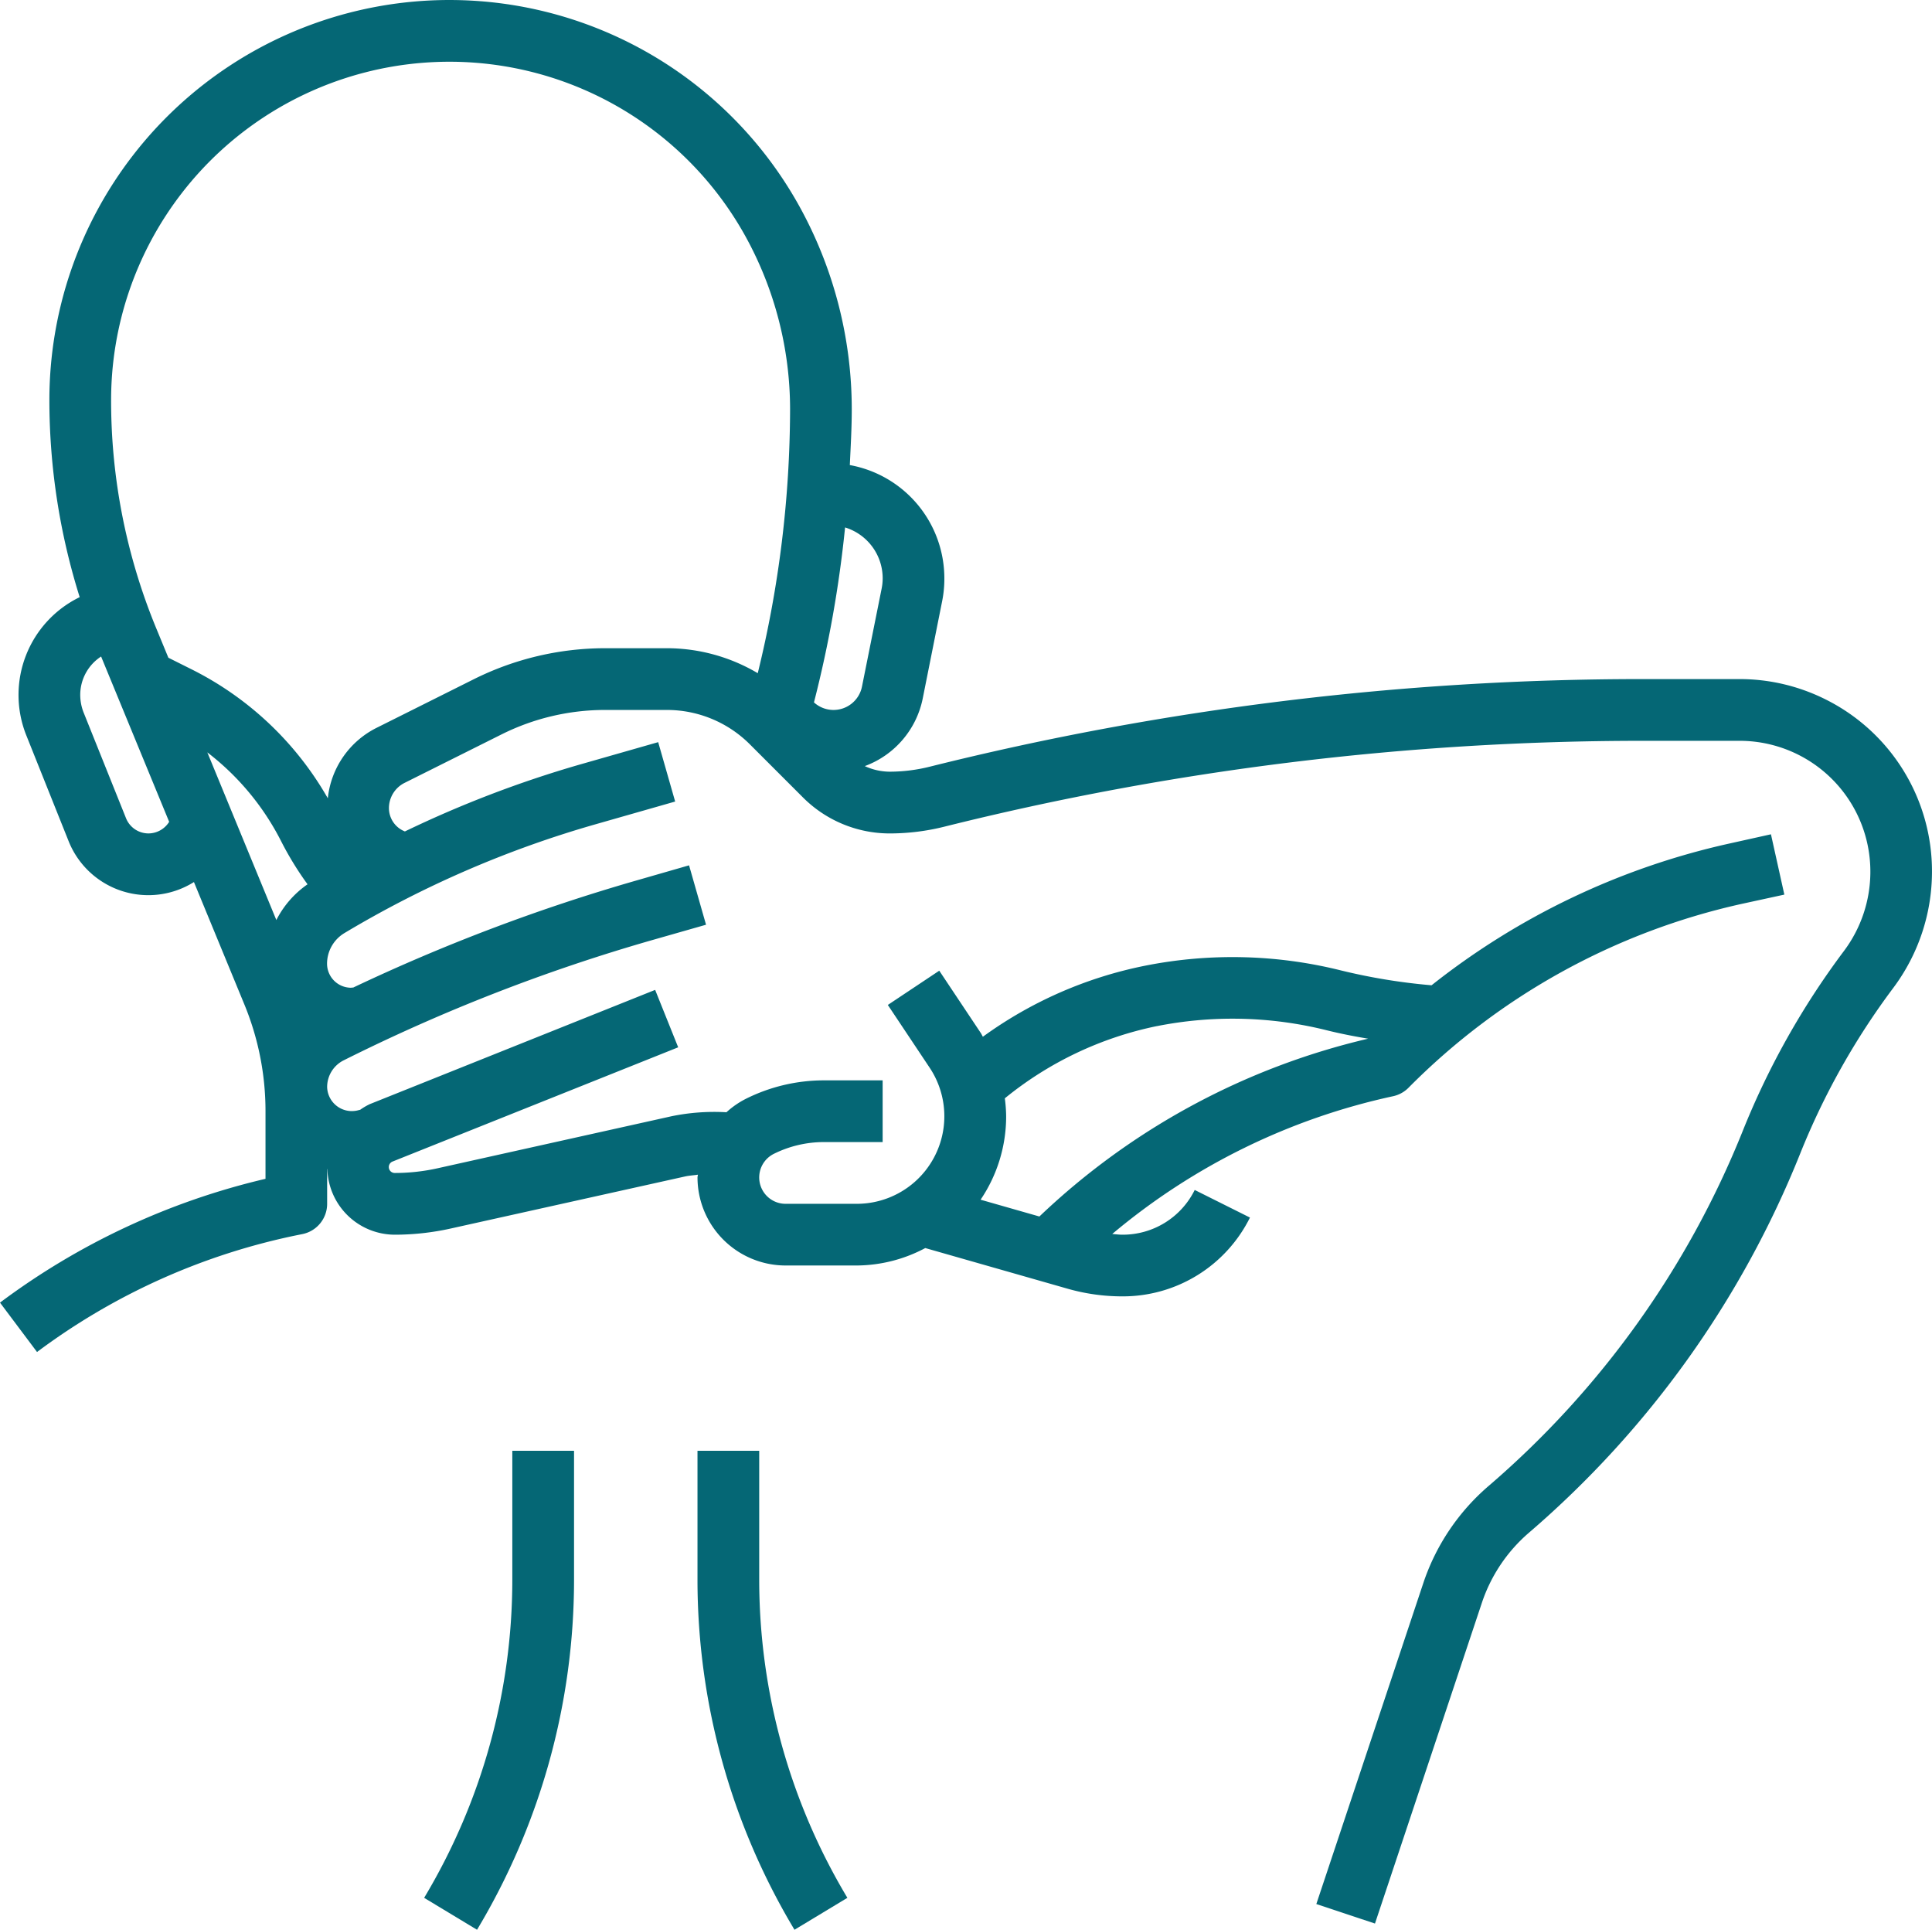
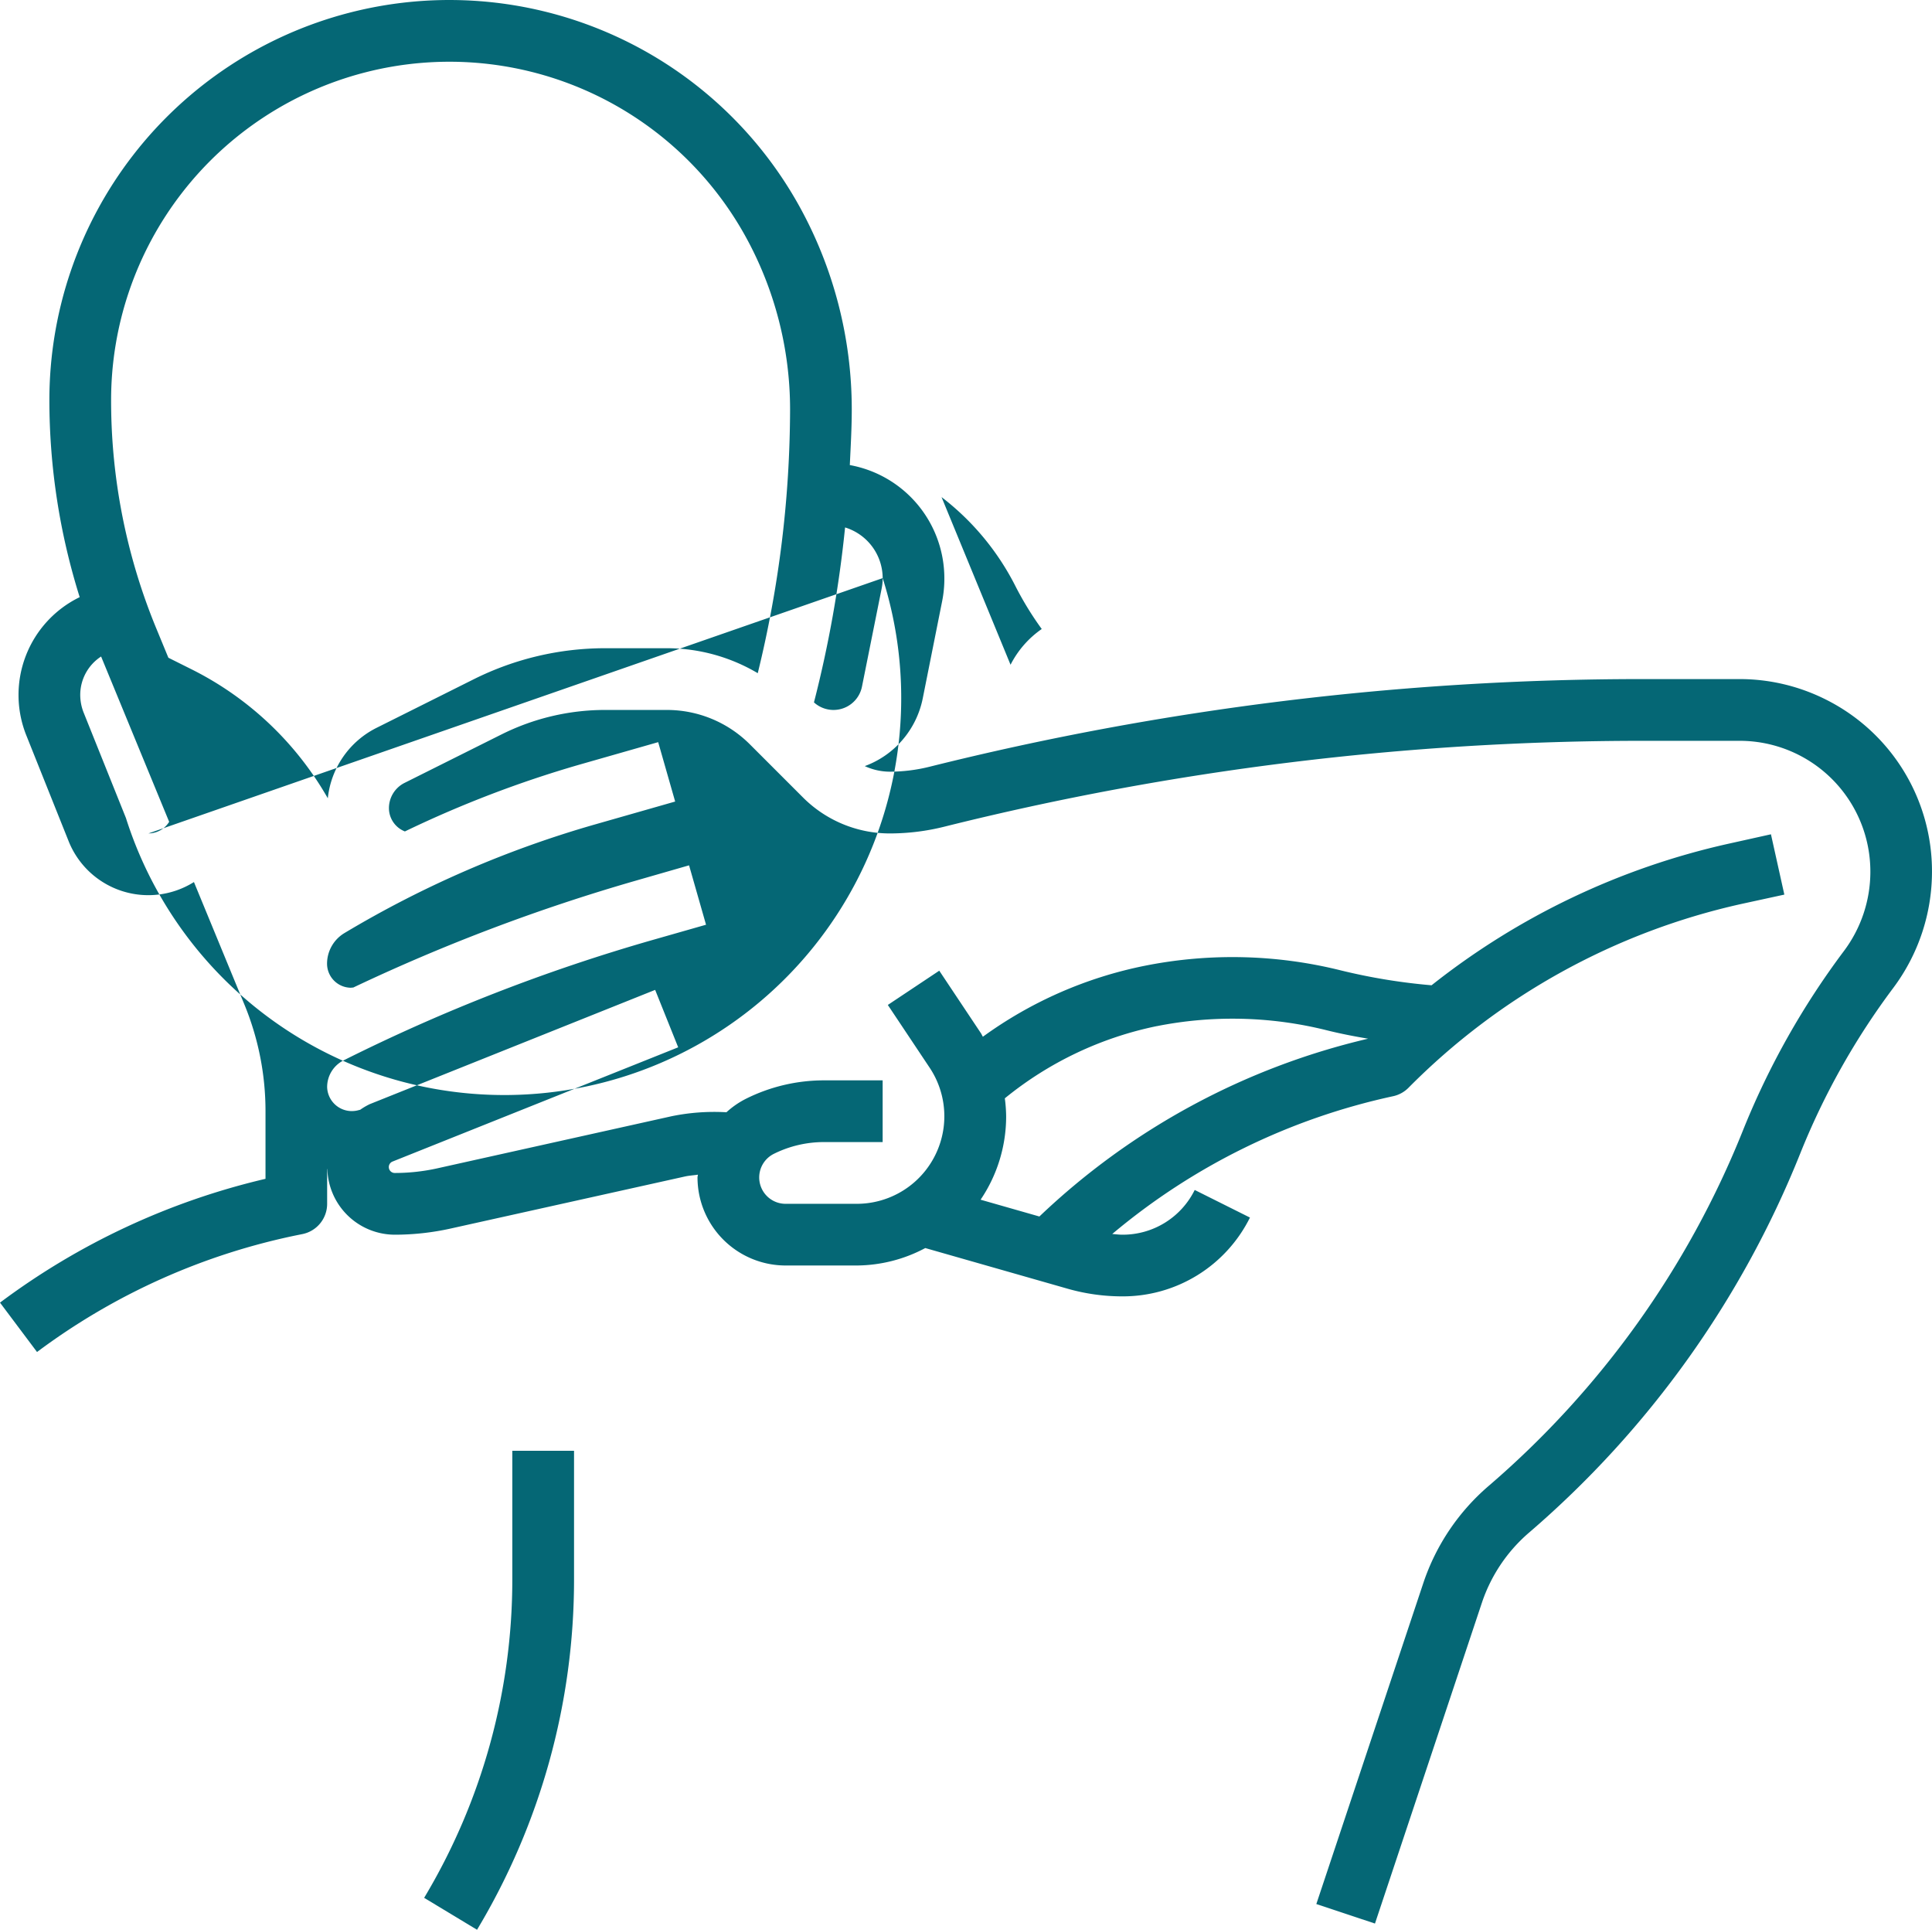
<svg xmlns="http://www.w3.org/2000/svg" width="108.925" height="108.778" viewBox="0 0 108.925 108.778">
  <g id="Layer_32" data-name="Layer 32" transform="translate(-0.4 -1)">
-     <path id="Path_40" data-name="Path 40" d="M103.308,40.417A10.819,10.819,0,0,0,98.5,39.28H92.95a165.682,165.682,0,0,0-40.126,4.937,9.353,9.353,0,0,1-2.276.283,3.4,3.4,0,0,1-1.392-.315,5.144,5.144,0,0,0,3.266-3.807l1.1-5.511a6.4,6.4,0,0,0,.12-1.279,6.49,6.49,0,0,0-5.33-6.372c.049-1.044.11-2.088.11-3.149A23.664,23.664,0,0,0,45.453,12.6,22.554,22.554,0,0,0,3.184,23.554,37.074,37.074,0,0,0,4.893,34.661a6.132,6.132,0,0,0-3.015,7.778L4.266,48.41a4.839,4.839,0,0,0,7.068,2.311L14.169,57.6a15.77,15.77,0,0,1,1.2,6.036v3.814A40.369,40.369,0,0,0,.4,74.429l2.088,2.784A36.864,36.864,0,0,1,17.278,70.6l.174-.035a1.74,1.74,0,0,0,1.392-1.705V66.9h.012a3.812,3.812,0,0,0,3.8,3.7,14.566,14.566,0,0,0,3.155-.348l13.215-2.935c.237-.052.48-.063.72-.1,0,.052-.021.1-.021.153a4.971,4.971,0,0,0,4.963,4.966h4.016a8.307,8.307,0,0,0,3.863-.983l8.018,2.29a11.207,11.207,0,0,0,3.087.433,8,8,0,0,0,7.2-4.442l-3.115-1.556A4.524,4.524,0,0,1,63.674,70.6c-.19,0-.378-.026-.567-.04a36.634,36.634,0,0,1,15.834-7.766,1.74,1.74,0,0,0,.87-.477A38.026,38.026,0,0,1,98.6,51.951L101,51.429l-.755-3.4-2.394.532A41.484,41.484,0,0,0,81.111,56.54a33.386,33.386,0,0,1-5.1-.835,25.249,25.249,0,0,0-11.072-.264,23.346,23.346,0,0,0-9.125,4c-.038-.061-.066-.125-.1-.184l-2.359-3.539-2.9,1.931,2.358,3.537a4.936,4.936,0,0,1-4.1,7.673H44.69a1.486,1.486,0,0,1-.665-2.815,6.33,6.33,0,0,1,2.815-.665h3.323V61.9H46.841a9.838,9.838,0,0,0-4.373,1.032,4.893,4.893,0,0,0-1.112.766,11.973,11.973,0,0,0-3.087.223L25.06,66.858a11.136,11.136,0,0,1-2.4.263.334.334,0,0,1-.124-.646l16.1-6.438L37.337,56.8,21.244,63.242a3.732,3.732,0,0,0-.536.315l-.174.043a1.392,1.392,0,0,1-1.69-1.319,1.683,1.683,0,0,1,.936-1.512,100.97,100.97,0,0,1,17.426-6.786l3-.856-.957-3.348-3,.863A104.683,104.683,0,0,0,20.311,56.67a.472.472,0,0,0-.117.009,1.357,1.357,0,0,1-1.355-1.357,2.017,2.017,0,0,1,.974-1.721A59.215,59.215,0,0,1,34,47.458l4.465-1.275-.957-3.348-4.463,1.275a62.713,62.713,0,0,0-9.817,3.758,1.413,1.413,0,0,1-.9-1.315,1.594,1.594,0,0,1,.87-1.416l5.49-2.744A13.059,13.059,0,0,1,34.5,41.02h3.48a6.612,6.612,0,0,1,4.71,1.951l3,3a6.918,6.918,0,0,0,4.855,2.01,12.729,12.729,0,0,0,3.1-.382A162.342,162.342,0,0,1,92.95,42.76H98.5a7.371,7.371,0,0,1,7.35,7.392,7.452,7.452,0,0,1-1.481,4.444A44.448,44.448,0,0,0,98.65,64.763,51.772,51.772,0,0,1,84.335,84.757a12.391,12.391,0,0,0-3.694,5.495l-6.027,18.079,3.306,1.1,6.026-18.077A8.945,8.945,0,0,1,86.6,87.4a55.242,55.242,0,0,0,15.283-21.345,40.964,40.964,0,0,1,5.264-9.373,10.946,10.946,0,0,0,2.177-6.529A10.821,10.821,0,0,0,103.308,40.417ZM65.625,58.843a21.9,21.9,0,0,1,9.544.226c.778.195,1.566.348,2.365.482A40.1,40.1,0,0,0,59,69.574l-3.315-.947a8.375,8.375,0,0,0,1.441-4.7,8.213,8.213,0,0,0-.075-1.014,19.883,19.883,0,0,1,8.575-4.072ZM50.165,33.589a2.937,2.937,0,0,1-.059.59L49,39.694a1.637,1.637,0,0,1-2.709.9,66.423,66.423,0,0,0,1.754-9.862A3,3,0,0,1,50.165,33.589ZM8.771,47.98A1.364,1.364,0,0,1,7.5,47.11L5.108,41.149a2.718,2.718,0,0,1-.184-1.021A2.582,2.582,0,0,1,6.1,38.008l3.837,9.318A1.38,1.38,0,0,1,8.771,47.98Zm3.318-4.568a14.687,14.687,0,0,1,4.157,5,18.029,18.029,0,0,0,1.493,2.436,5.457,5.457,0,0,0-1.759,2.015ZM34.5,37.54a16.577,16.577,0,0,0-7.371,1.74l-5.49,2.744A5.023,5.023,0,0,0,18.882,46a18.22,18.22,0,0,0-7.616-7.238l-1.373-.686-.686-1.663A33.633,33.633,0,0,1,6.664,23.554,19.074,19.074,0,0,1,42.411,14.29a20.184,20.184,0,0,1,2.533,9.779,62.957,62.957,0,0,1-1.822,14.879,10.061,10.061,0,0,0-5.138-1.408Z" transform="translate(0 0)" fill="#056775" />
-     <path id="Path_41" data-name="Path 41" d="M26.48,48H23v7.254A38.366,38.366,0,0,0,28.469,75L31.451,73.2a34.894,34.894,0,0,1-4.971-17.95Z" transform="translate(16.724 34.781)" fill="#056775" />
+     <path id="Path_40" data-name="Path 40" d="M103.308,40.417A10.819,10.819,0,0,0,98.5,39.28H92.95a165.682,165.682,0,0,0-40.126,4.937,9.353,9.353,0,0,1-2.276.283,3.4,3.4,0,0,1-1.392-.315,5.144,5.144,0,0,0,3.266-3.807l1.1-5.511a6.4,6.4,0,0,0,.12-1.279,6.49,6.49,0,0,0-5.33-6.372c.049-1.044.11-2.088.11-3.149A23.664,23.664,0,0,0,45.453,12.6,22.554,22.554,0,0,0,3.184,23.554,37.074,37.074,0,0,0,4.893,34.661a6.132,6.132,0,0,0-3.015,7.778L4.266,48.41a4.839,4.839,0,0,0,7.068,2.311L14.169,57.6a15.77,15.77,0,0,1,1.2,6.036v3.814A40.369,40.369,0,0,0,.4,74.429l2.088,2.784A36.864,36.864,0,0,1,17.278,70.6l.174-.035a1.74,1.74,0,0,0,1.392-1.705V66.9h.012a3.812,3.812,0,0,0,3.8,3.7,14.566,14.566,0,0,0,3.155-.348l13.215-2.935c.237-.052.48-.063.72-.1,0,.052-.021.1-.021.153a4.971,4.971,0,0,0,4.963,4.966h4.016a8.307,8.307,0,0,0,3.863-.983l8.018,2.29a11.207,11.207,0,0,0,3.087.433,8,8,0,0,0,7.2-4.442l-3.115-1.556A4.524,4.524,0,0,1,63.674,70.6c-.19,0-.378-.026-.567-.04a36.634,36.634,0,0,1,15.834-7.766,1.74,1.74,0,0,0,.87-.477A38.026,38.026,0,0,1,98.6,51.951L101,51.429l-.755-3.4-2.394.532A41.484,41.484,0,0,0,81.111,56.54a33.386,33.386,0,0,1-5.1-.835,25.249,25.249,0,0,0-11.072-.264,23.346,23.346,0,0,0-9.125,4c-.038-.061-.066-.125-.1-.184l-2.359-3.539-2.9,1.931,2.358,3.537a4.936,4.936,0,0,1-4.1,7.673H44.69a1.486,1.486,0,0,1-.665-2.815,6.33,6.33,0,0,1,2.815-.665h3.323V61.9H46.841a9.838,9.838,0,0,0-4.373,1.032,4.893,4.893,0,0,0-1.112.766,11.973,11.973,0,0,0-3.087.223L25.06,66.858a11.136,11.136,0,0,1-2.4.263.334.334,0,0,1-.124-.646l16.1-6.438L37.337,56.8,21.244,63.242a3.732,3.732,0,0,0-.536.315l-.174.043a1.392,1.392,0,0,1-1.69-1.319,1.683,1.683,0,0,1,.936-1.512,100.97,100.97,0,0,1,17.426-6.786l3-.856-.957-3.348-3,.863A104.683,104.683,0,0,0,20.311,56.67a.472.472,0,0,0-.117.009,1.357,1.357,0,0,1-1.355-1.357,2.017,2.017,0,0,1,.974-1.721A59.215,59.215,0,0,1,34,47.458l4.465-1.275-.957-3.348-4.463,1.275a62.713,62.713,0,0,0-9.817,3.758,1.413,1.413,0,0,1-.9-1.315,1.594,1.594,0,0,1,.87-1.416l5.49-2.744A13.059,13.059,0,0,1,34.5,41.02h3.48a6.612,6.612,0,0,1,4.71,1.951l3,3a6.918,6.918,0,0,0,4.855,2.01,12.729,12.729,0,0,0,3.1-.382A162.342,162.342,0,0,1,92.95,42.76H98.5a7.371,7.371,0,0,1,7.35,7.392,7.452,7.452,0,0,1-1.481,4.444A44.448,44.448,0,0,0,98.65,64.763,51.772,51.772,0,0,1,84.335,84.757a12.391,12.391,0,0,0-3.694,5.495l-6.027,18.079,3.306,1.1,6.026-18.077A8.945,8.945,0,0,1,86.6,87.4a55.242,55.242,0,0,0,15.283-21.345,40.964,40.964,0,0,1,5.264-9.373,10.946,10.946,0,0,0,2.177-6.529A10.821,10.821,0,0,0,103.308,40.417ZM65.625,58.843a21.9,21.9,0,0,1,9.544.226c.778.195,1.566.348,2.365.482A40.1,40.1,0,0,0,59,69.574l-3.315-.947a8.375,8.375,0,0,0,1.441-4.7,8.213,8.213,0,0,0-.075-1.014,19.883,19.883,0,0,1,8.575-4.072ZM50.165,33.589a2.937,2.937,0,0,1-.059.59L49,39.694a1.637,1.637,0,0,1-2.709.9,66.423,66.423,0,0,0,1.754-9.862A3,3,0,0,1,50.165,33.589ZA1.364,1.364,0,0,1,7.5,47.11L5.108,41.149a2.718,2.718,0,0,1-.184-1.021A2.582,2.582,0,0,1,6.1,38.008l3.837,9.318A1.38,1.38,0,0,1,8.771,47.98Zm3.318-4.568a14.687,14.687,0,0,1,4.157,5,18.029,18.029,0,0,0,1.493,2.436,5.457,5.457,0,0,0-1.759,2.015ZM34.5,37.54a16.577,16.577,0,0,0-7.371,1.74l-5.49,2.744A5.023,5.023,0,0,0,18.882,46a18.22,18.22,0,0,0-7.616-7.238l-1.373-.686-.686-1.663A33.633,33.633,0,0,1,6.664,23.554,19.074,19.074,0,0,1,42.411,14.29a20.184,20.184,0,0,1,2.533,9.779,62.957,62.957,0,0,1-1.822,14.879,10.061,10.061,0,0,0-5.138-1.408Z" transform="translate(0 0)" fill="#056775" />
    <path id="Path_42" data-name="Path 42" d="M19.114,55.254A34.894,34.894,0,0,1,14.143,73.2L17.125,75a38.366,38.366,0,0,0,5.469-19.742V48h-3.48Z" transform="translate(10.17 34.781)" fill="#056775" />
  </g>
</svg>